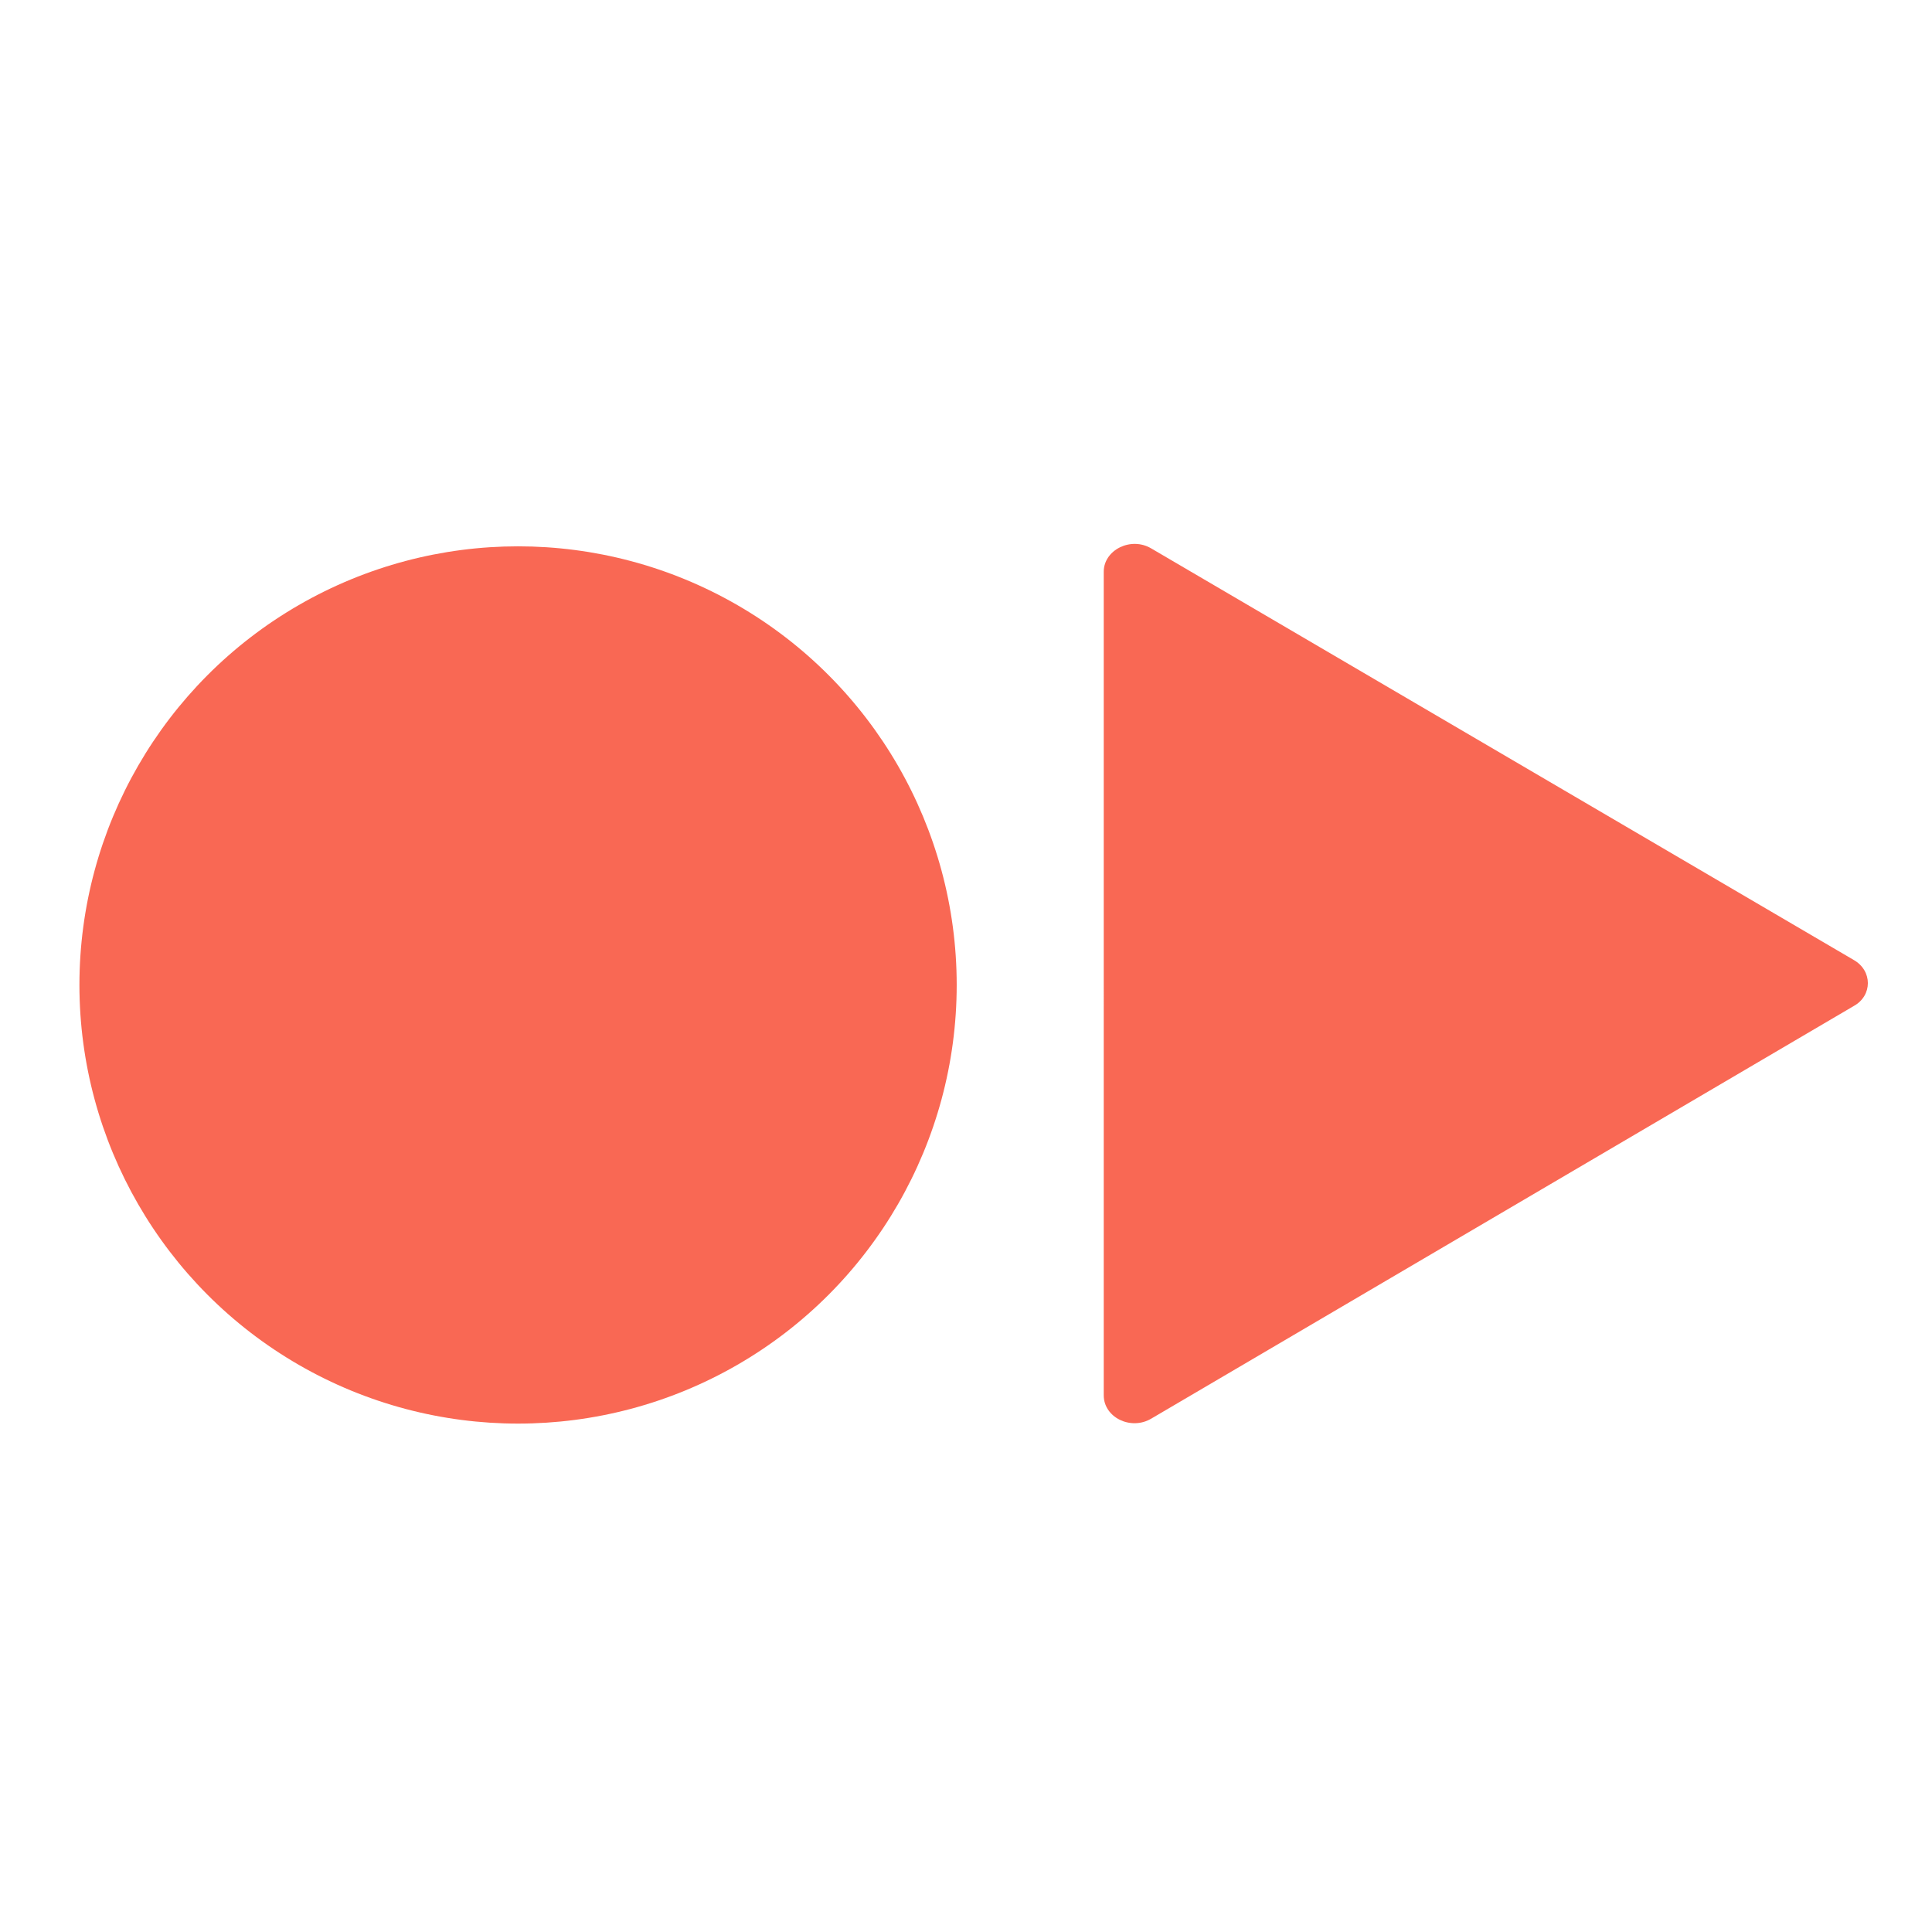
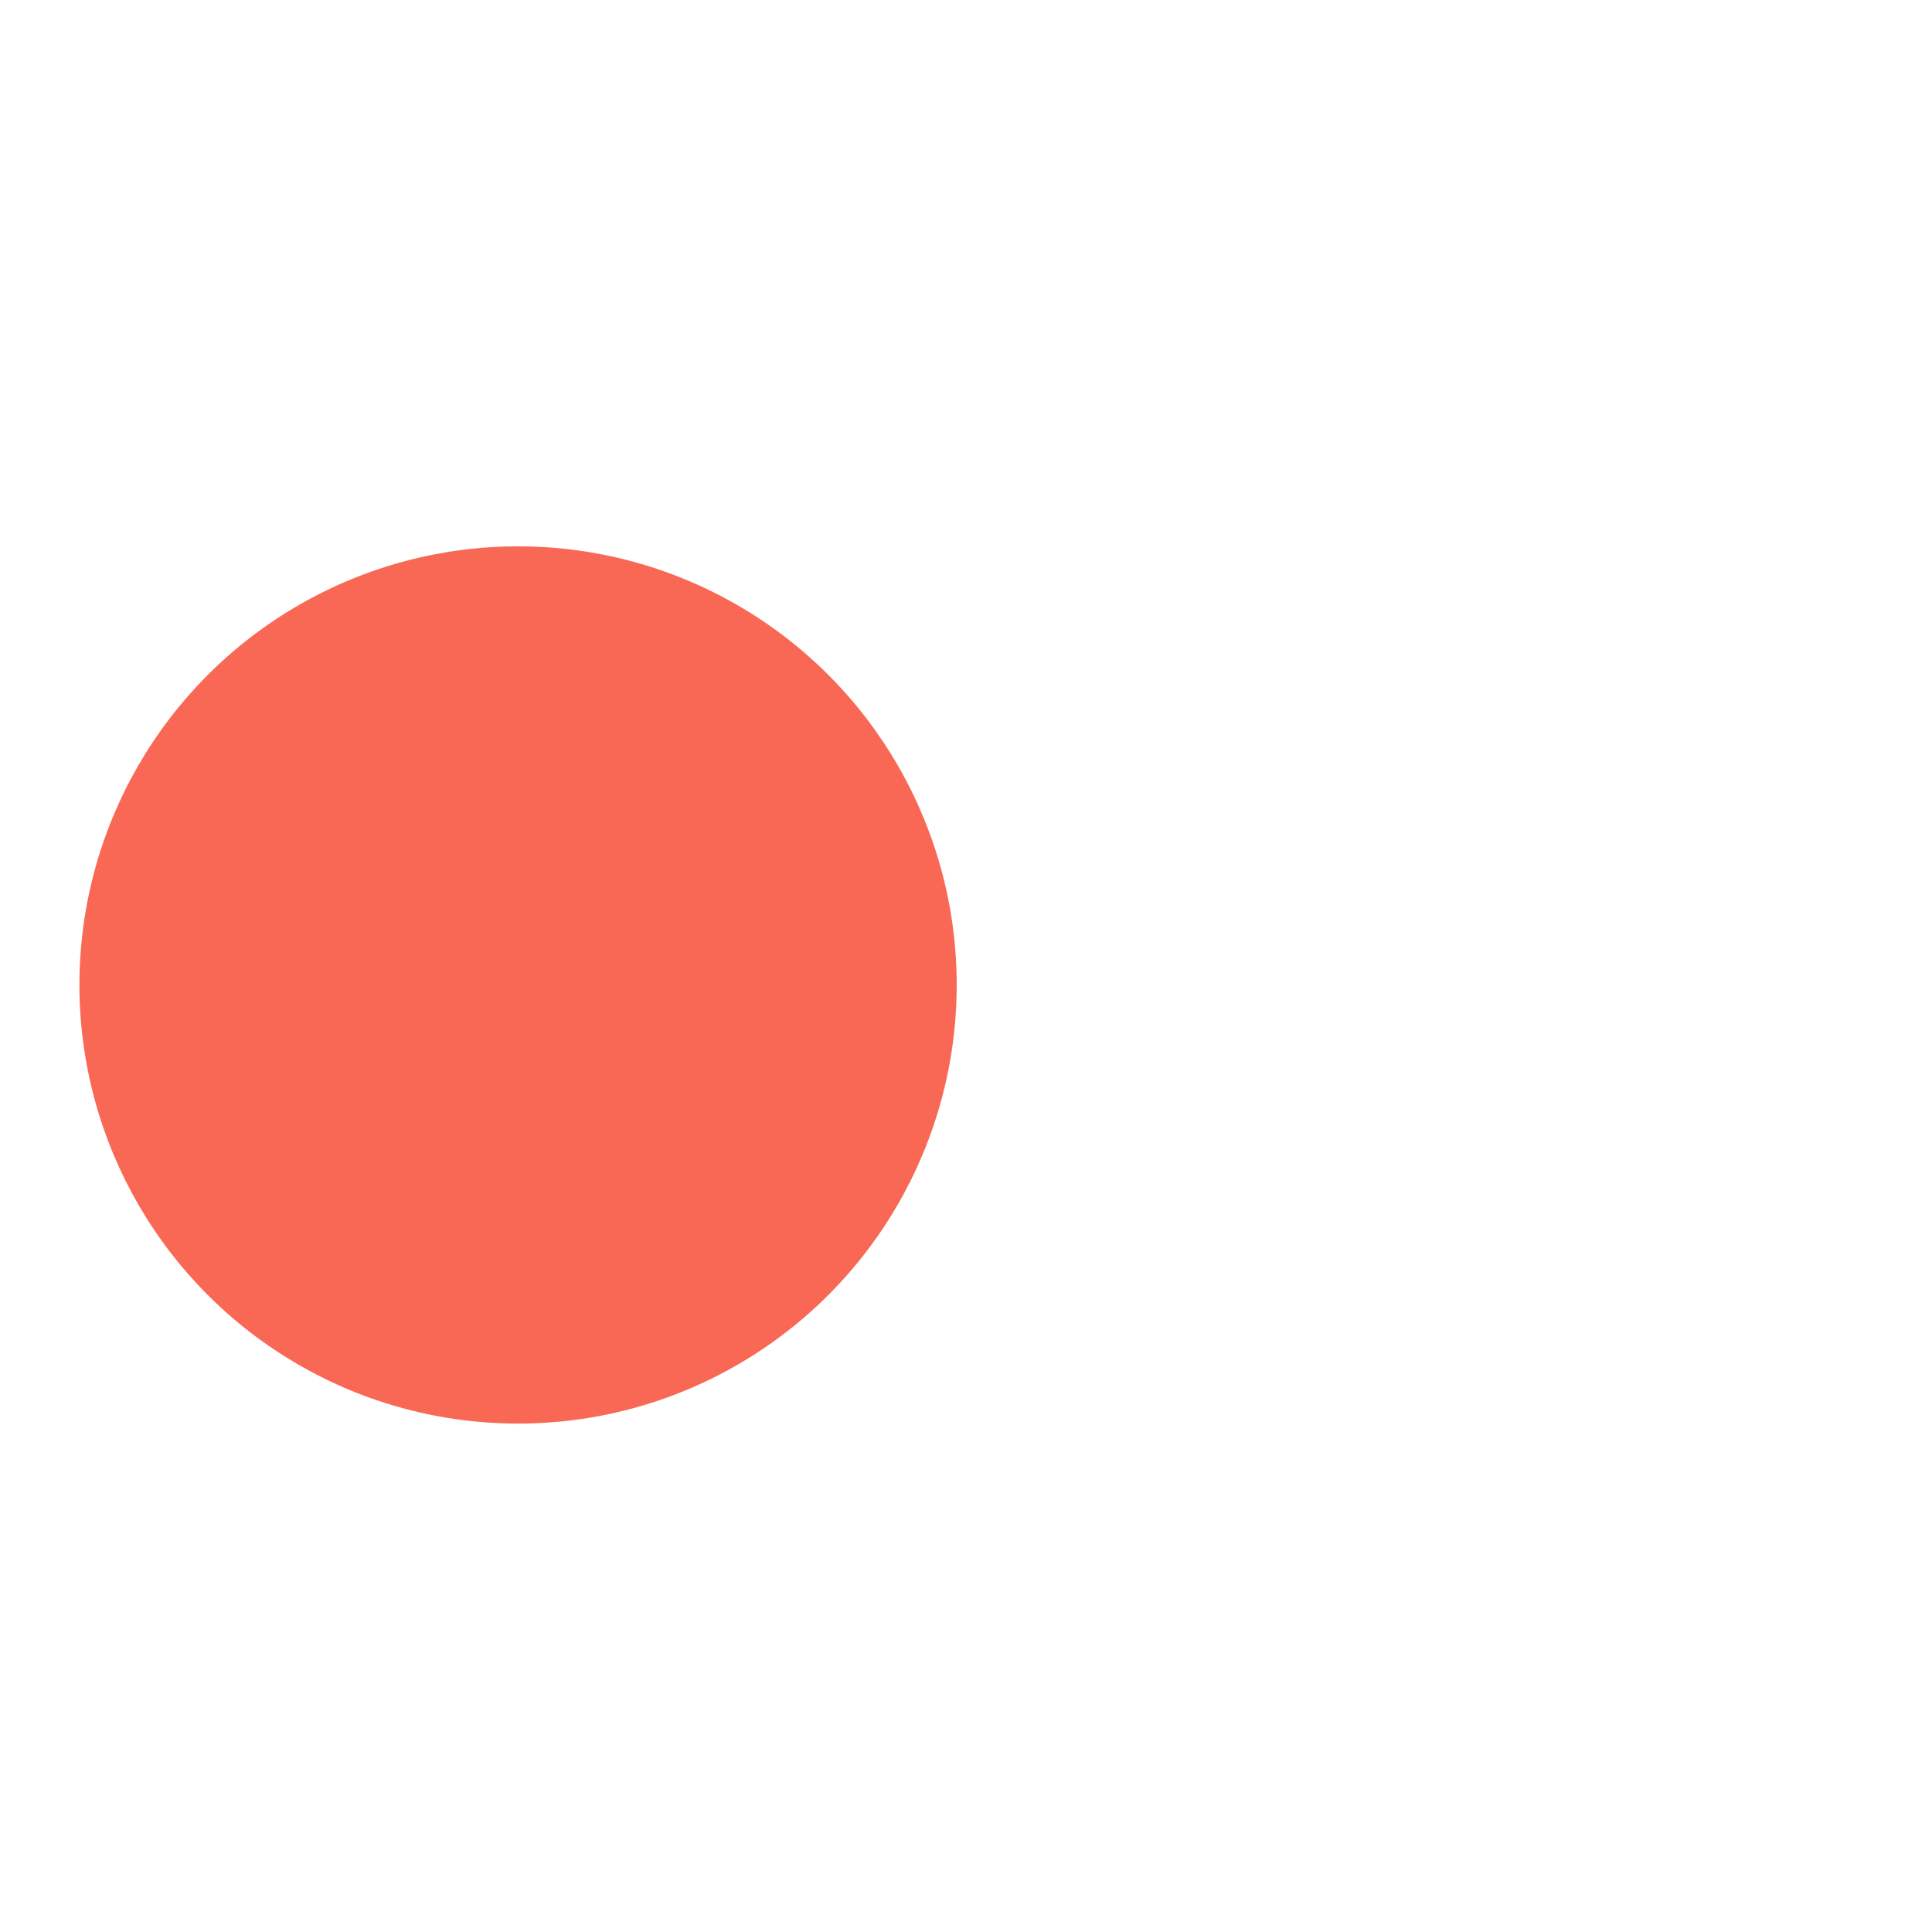
<svg xmlns="http://www.w3.org/2000/svg" version="1.1" id="airgigs__isologo" x="0" y="0" viewBox="0 0 540 540" style="enable-background:new 0 0 540 540" xml:space="preserve">
-   <path fill="#f96854" d="m518.1 268.3-196.3-115c-5.7-3.4-13.3.4-13.3 6.5V390c0 6.2 7.6 9.9 13.3 6.5l196.3-115.3c5.3-2.9 5.3-9.9 0-12.9z" />
  <circle fill="#f96854" cx="144.8" cy="275.3" r="122.6" />
</svg>